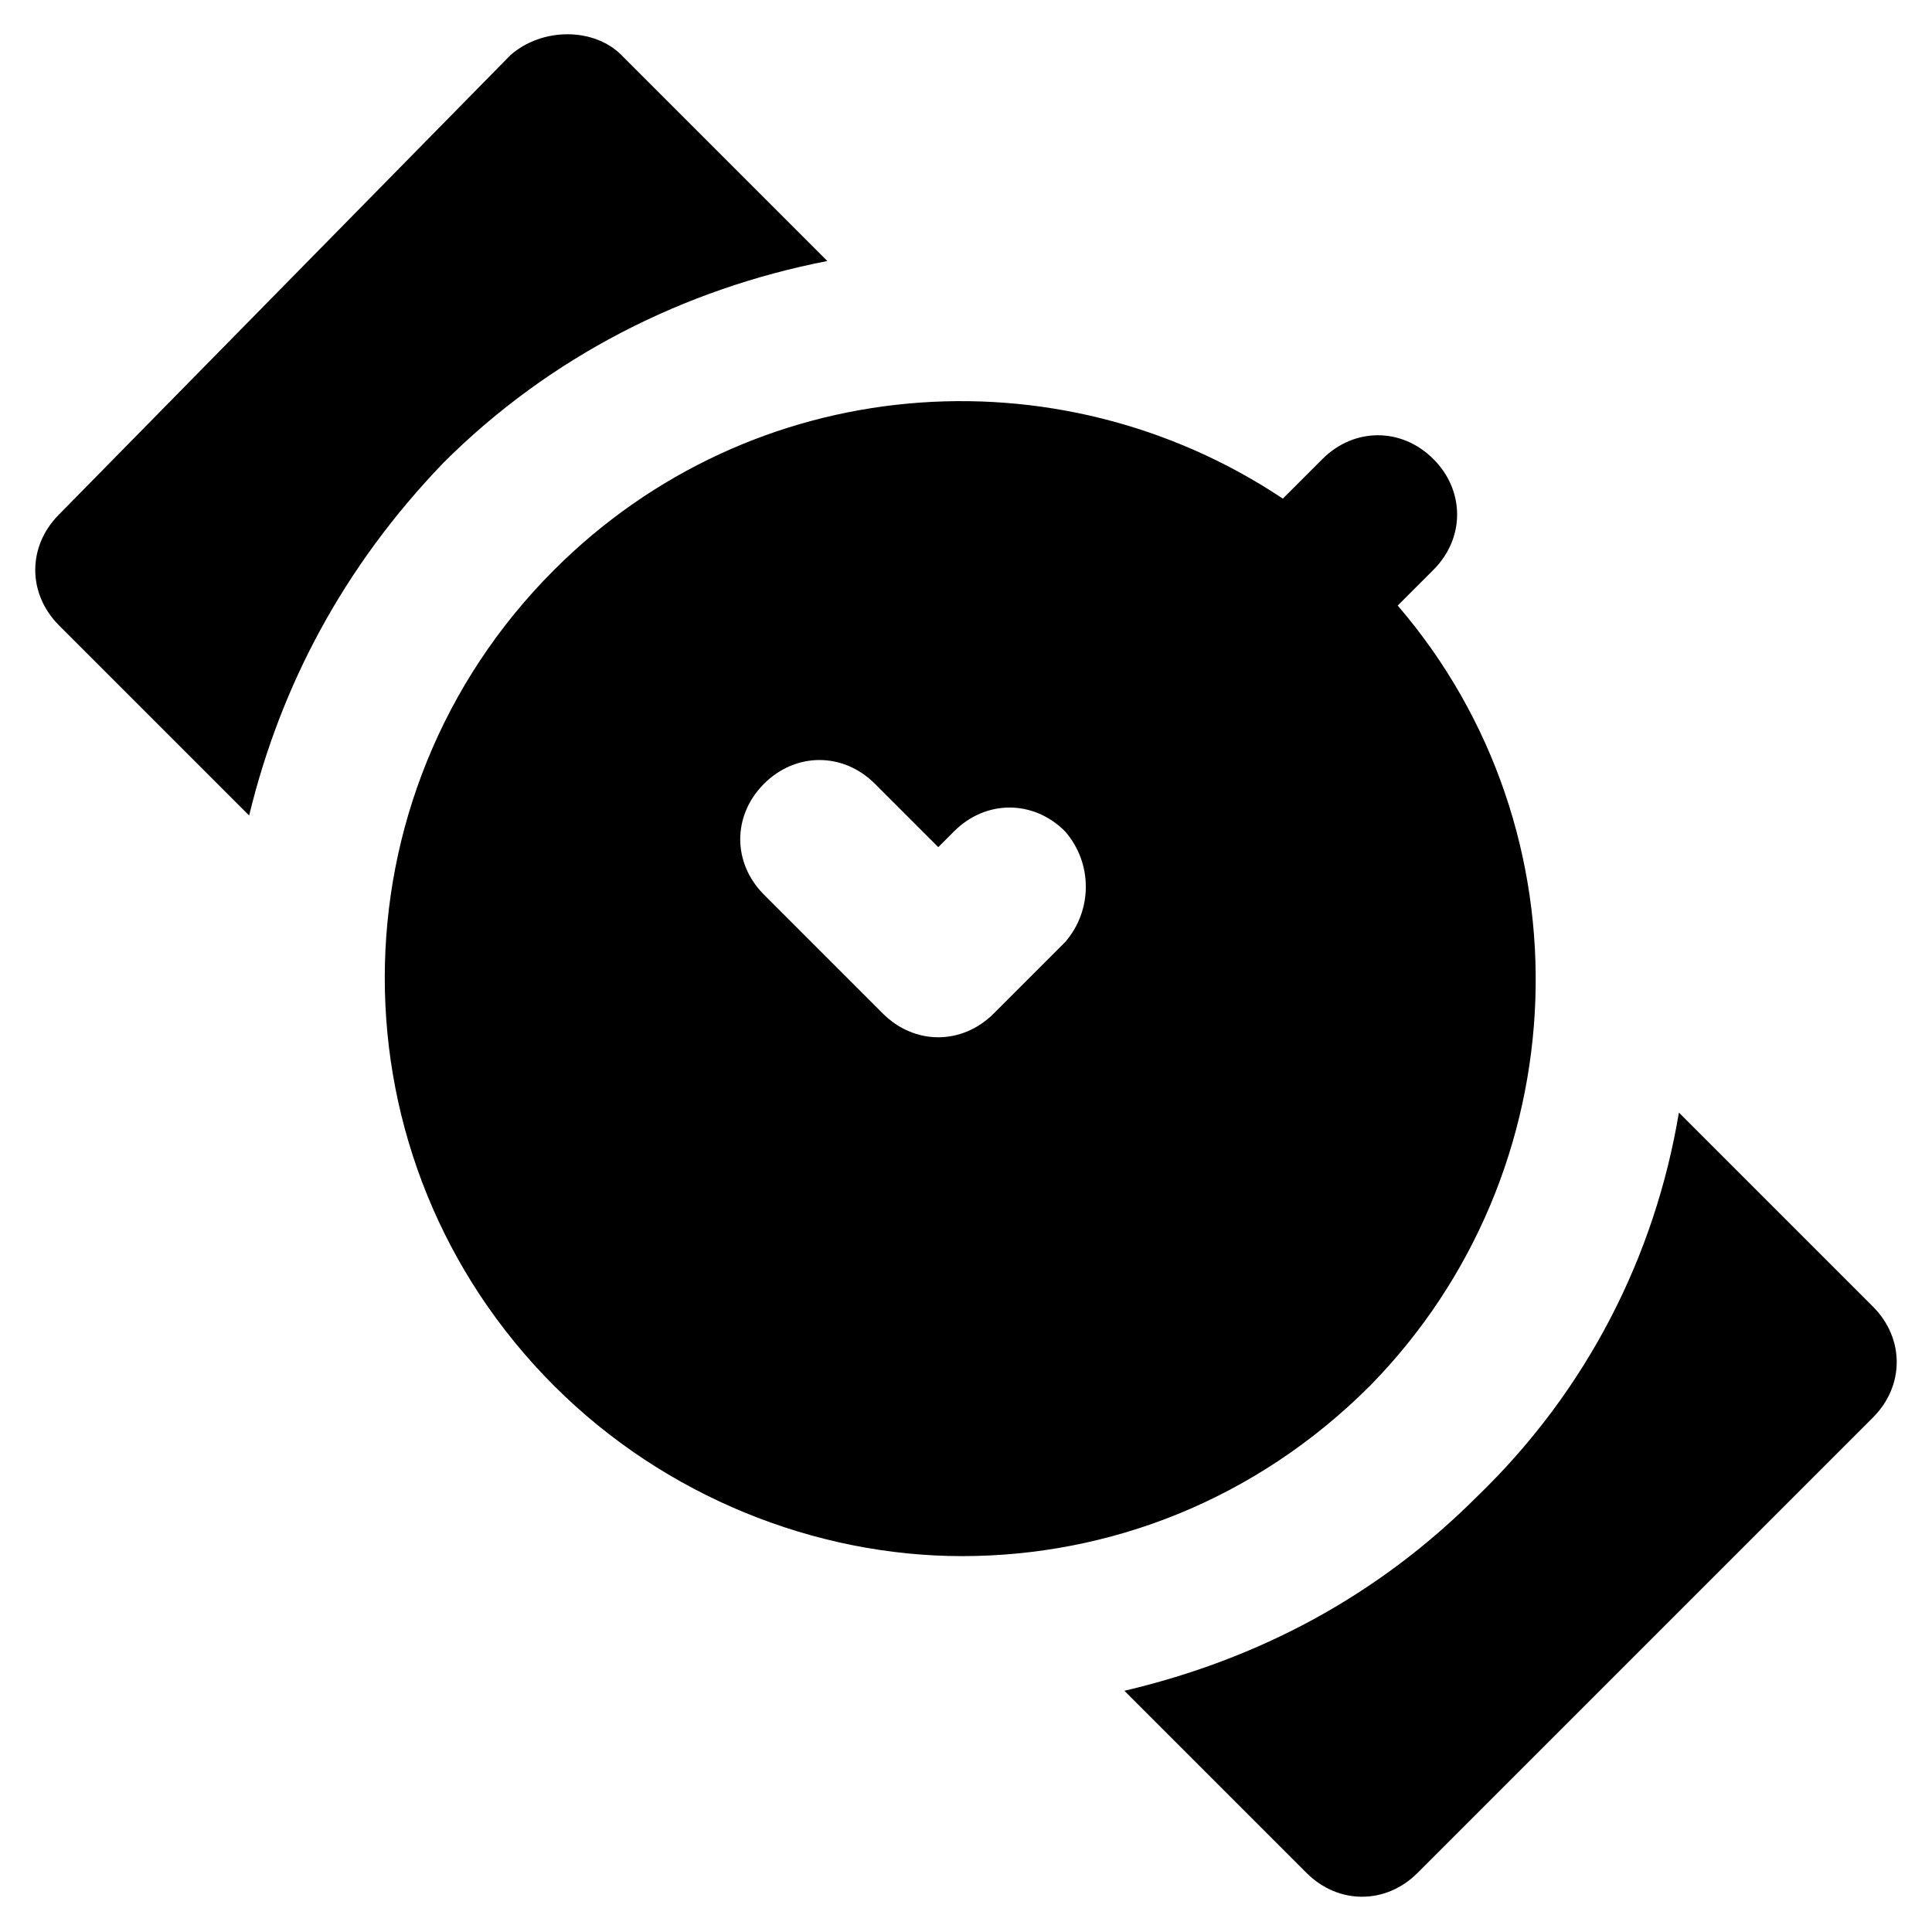
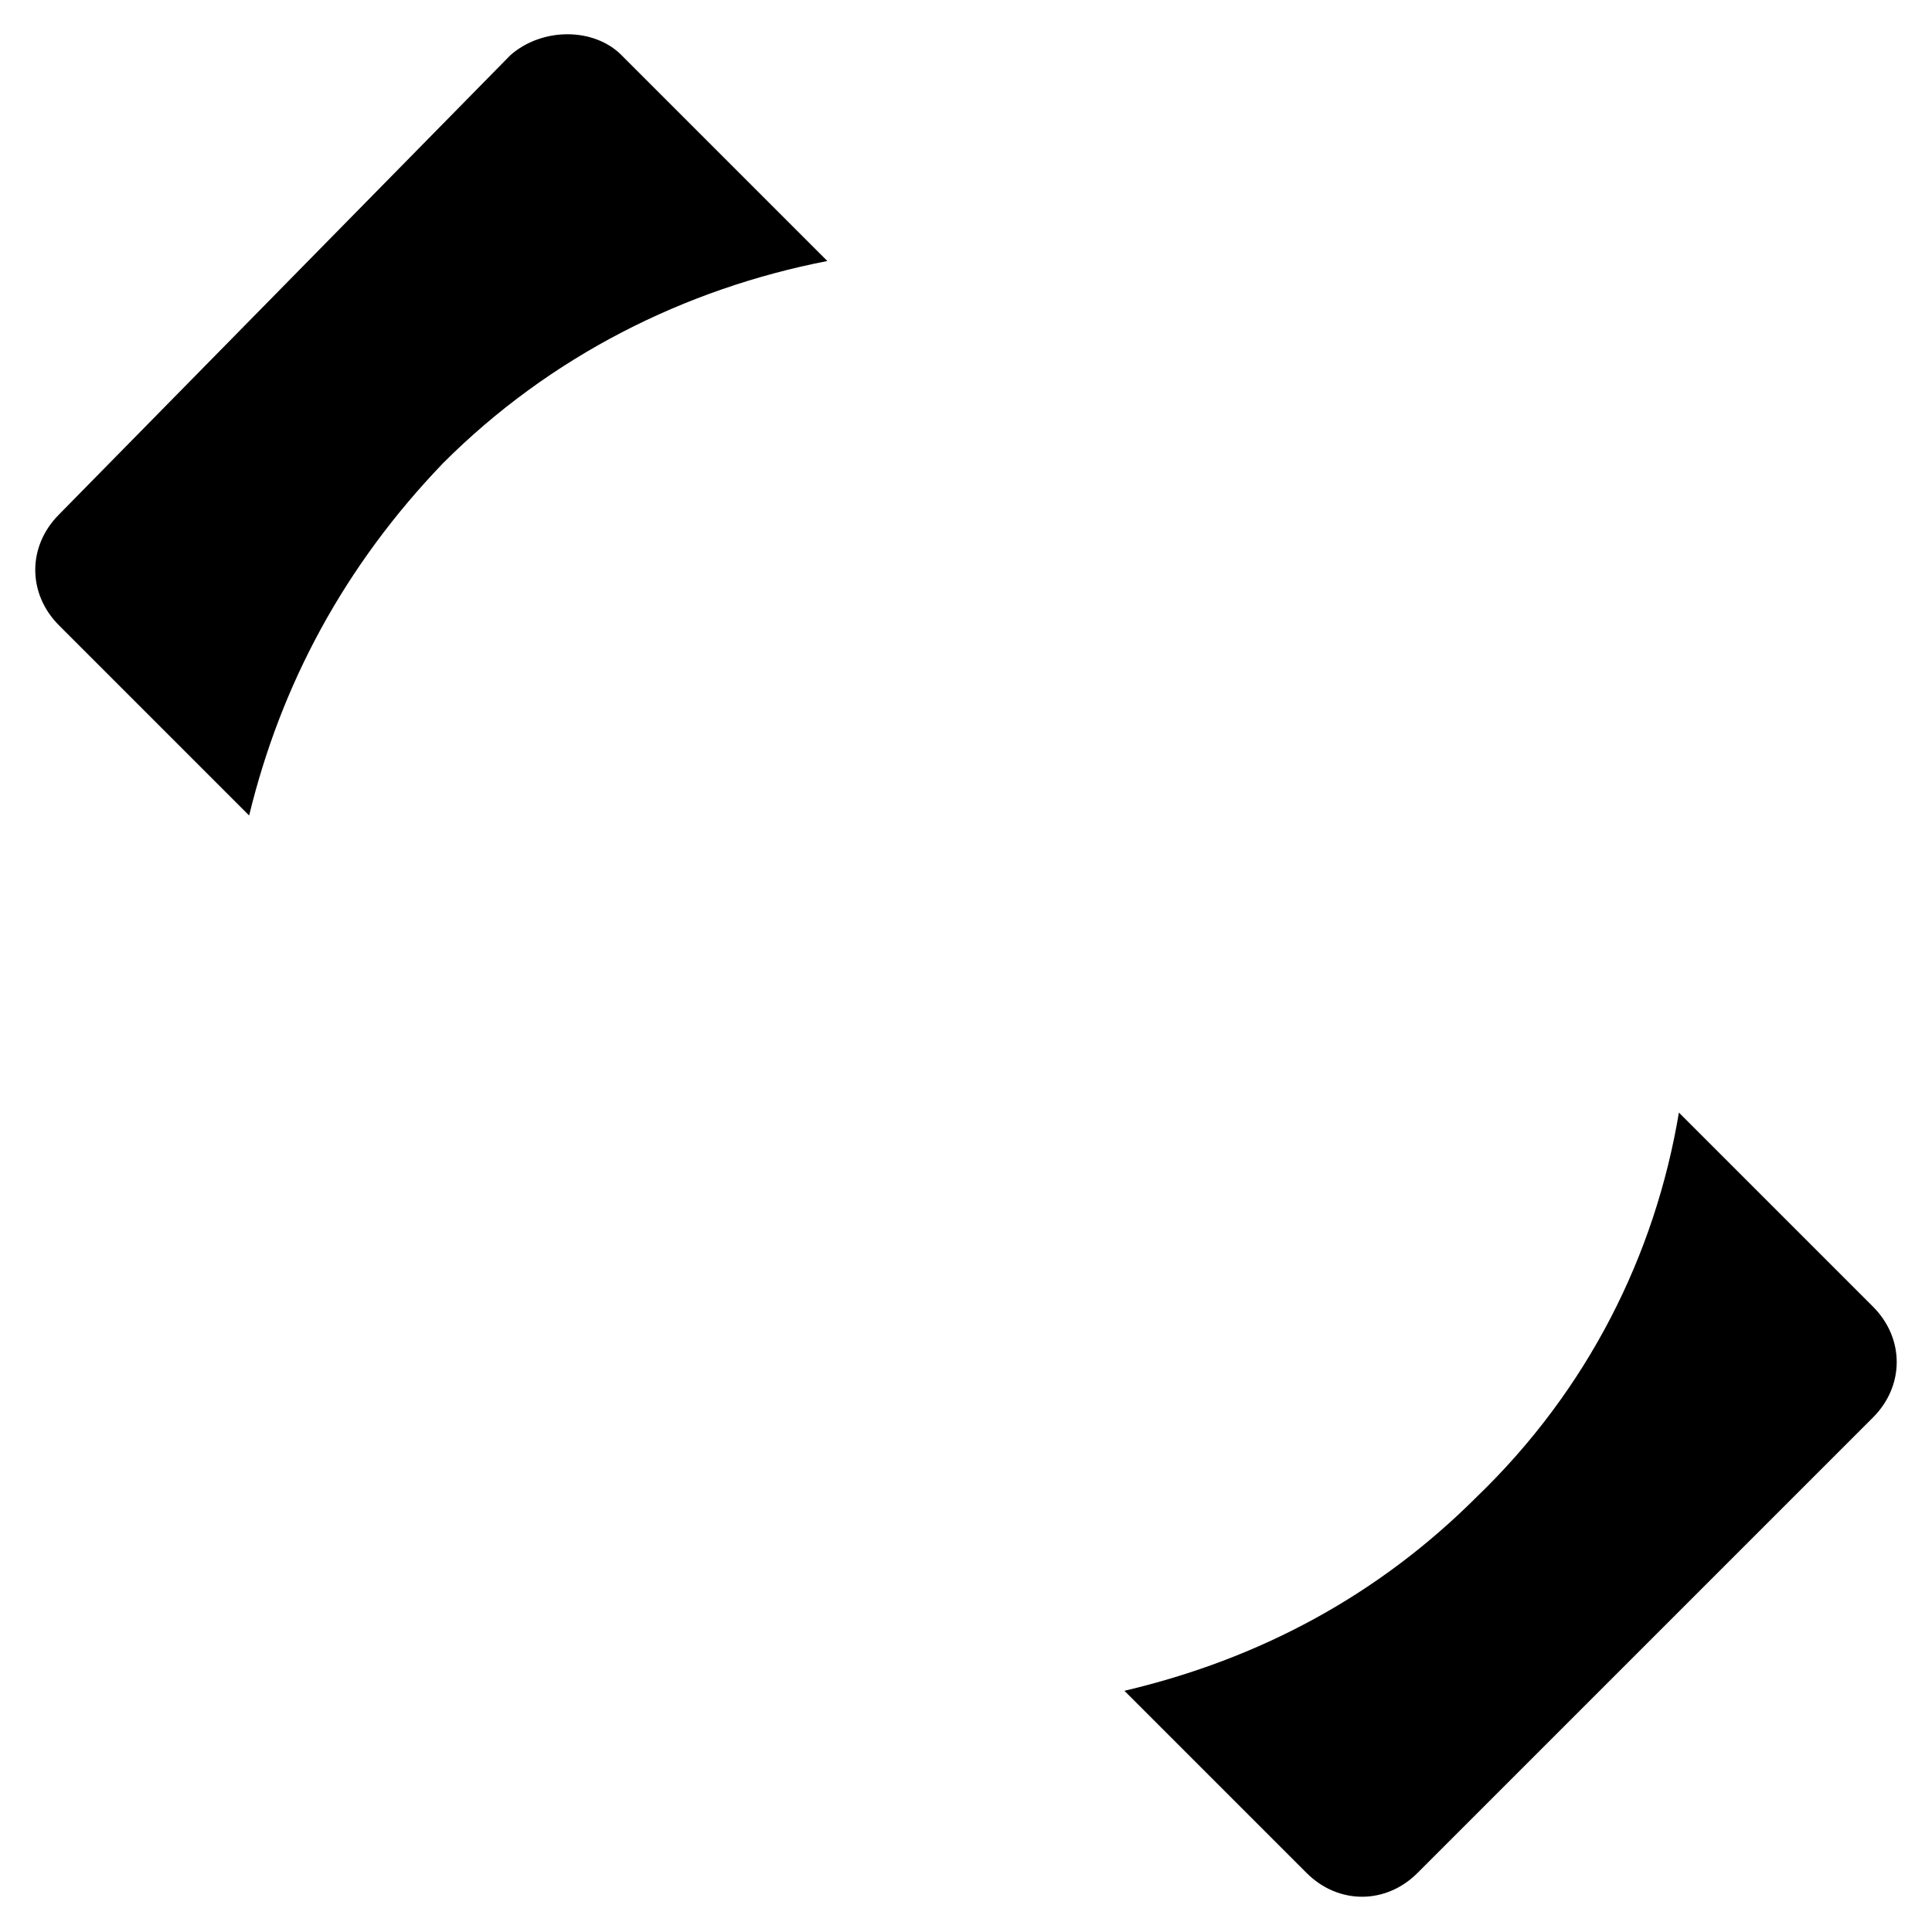
<svg xmlns="http://www.w3.org/2000/svg" fill="#000000" width="800px" height="800px" version="1.1" viewBox="144 144 512 512">
  <g>
    <path d="m363.26 213.17-54.578-54.578c-7.348-7.348-20.992-7.348-29.391 0l-119.65 121.75c-8.398 8.398-8.398 20.992 0 29.391l50.383 50.383c8.398-34.637 25.191-66.125 51.43-93.414 28.336-28.344 64.023-46.188 101.81-53.535z" />
    <path d="m640.36 490.27-51.434-51.434c-6.297 37.785-24.141 73.473-53.531 101.81-26.238 26.238-57.727 43.035-93.414 51.43l48.281 48.281c4.199 4.199 9.445 6.297 14.695 6.297 5.246 0 10.496-2.098 14.695-6.297l120.7-120.7c4.199-4.199 6.297-9.445 6.297-14.695 0.004-5.246-2.098-10.496-6.293-14.691z" />
-     <path d="m514.41 304.48 9.445-9.445c8.398-8.398 8.398-20.992 0-29.391-8.398-8.398-20.992-8.398-29.391 0l-10.496 10.496c-59.828-39.887-140.65-33.586-193.13 18.895-59.828 59.828-59.828 156.39 0 216.22 29.391 29.391 69.273 45.133 108.11 45.133 38.836 0 77.672-14.695 108.11-45.133 55.633-56.68 58.781-146.95 7.352-206.77zm-88.168 89.215-18.895 18.895c-4.199 4.199-9.445 6.297-14.695 6.297-5.246 0-10.496-2.098-14.695-6.297l-31.488-31.488c-8.398-8.398-8.398-20.992 0-29.391 8.398-8.398 20.992-8.398 29.391 0l16.793 16.793 4.199-4.199c8.398-8.398 20.992-8.398 29.391 0 7.348 8.398 7.348 20.996 0 29.391z" />
  </g>
</svg>